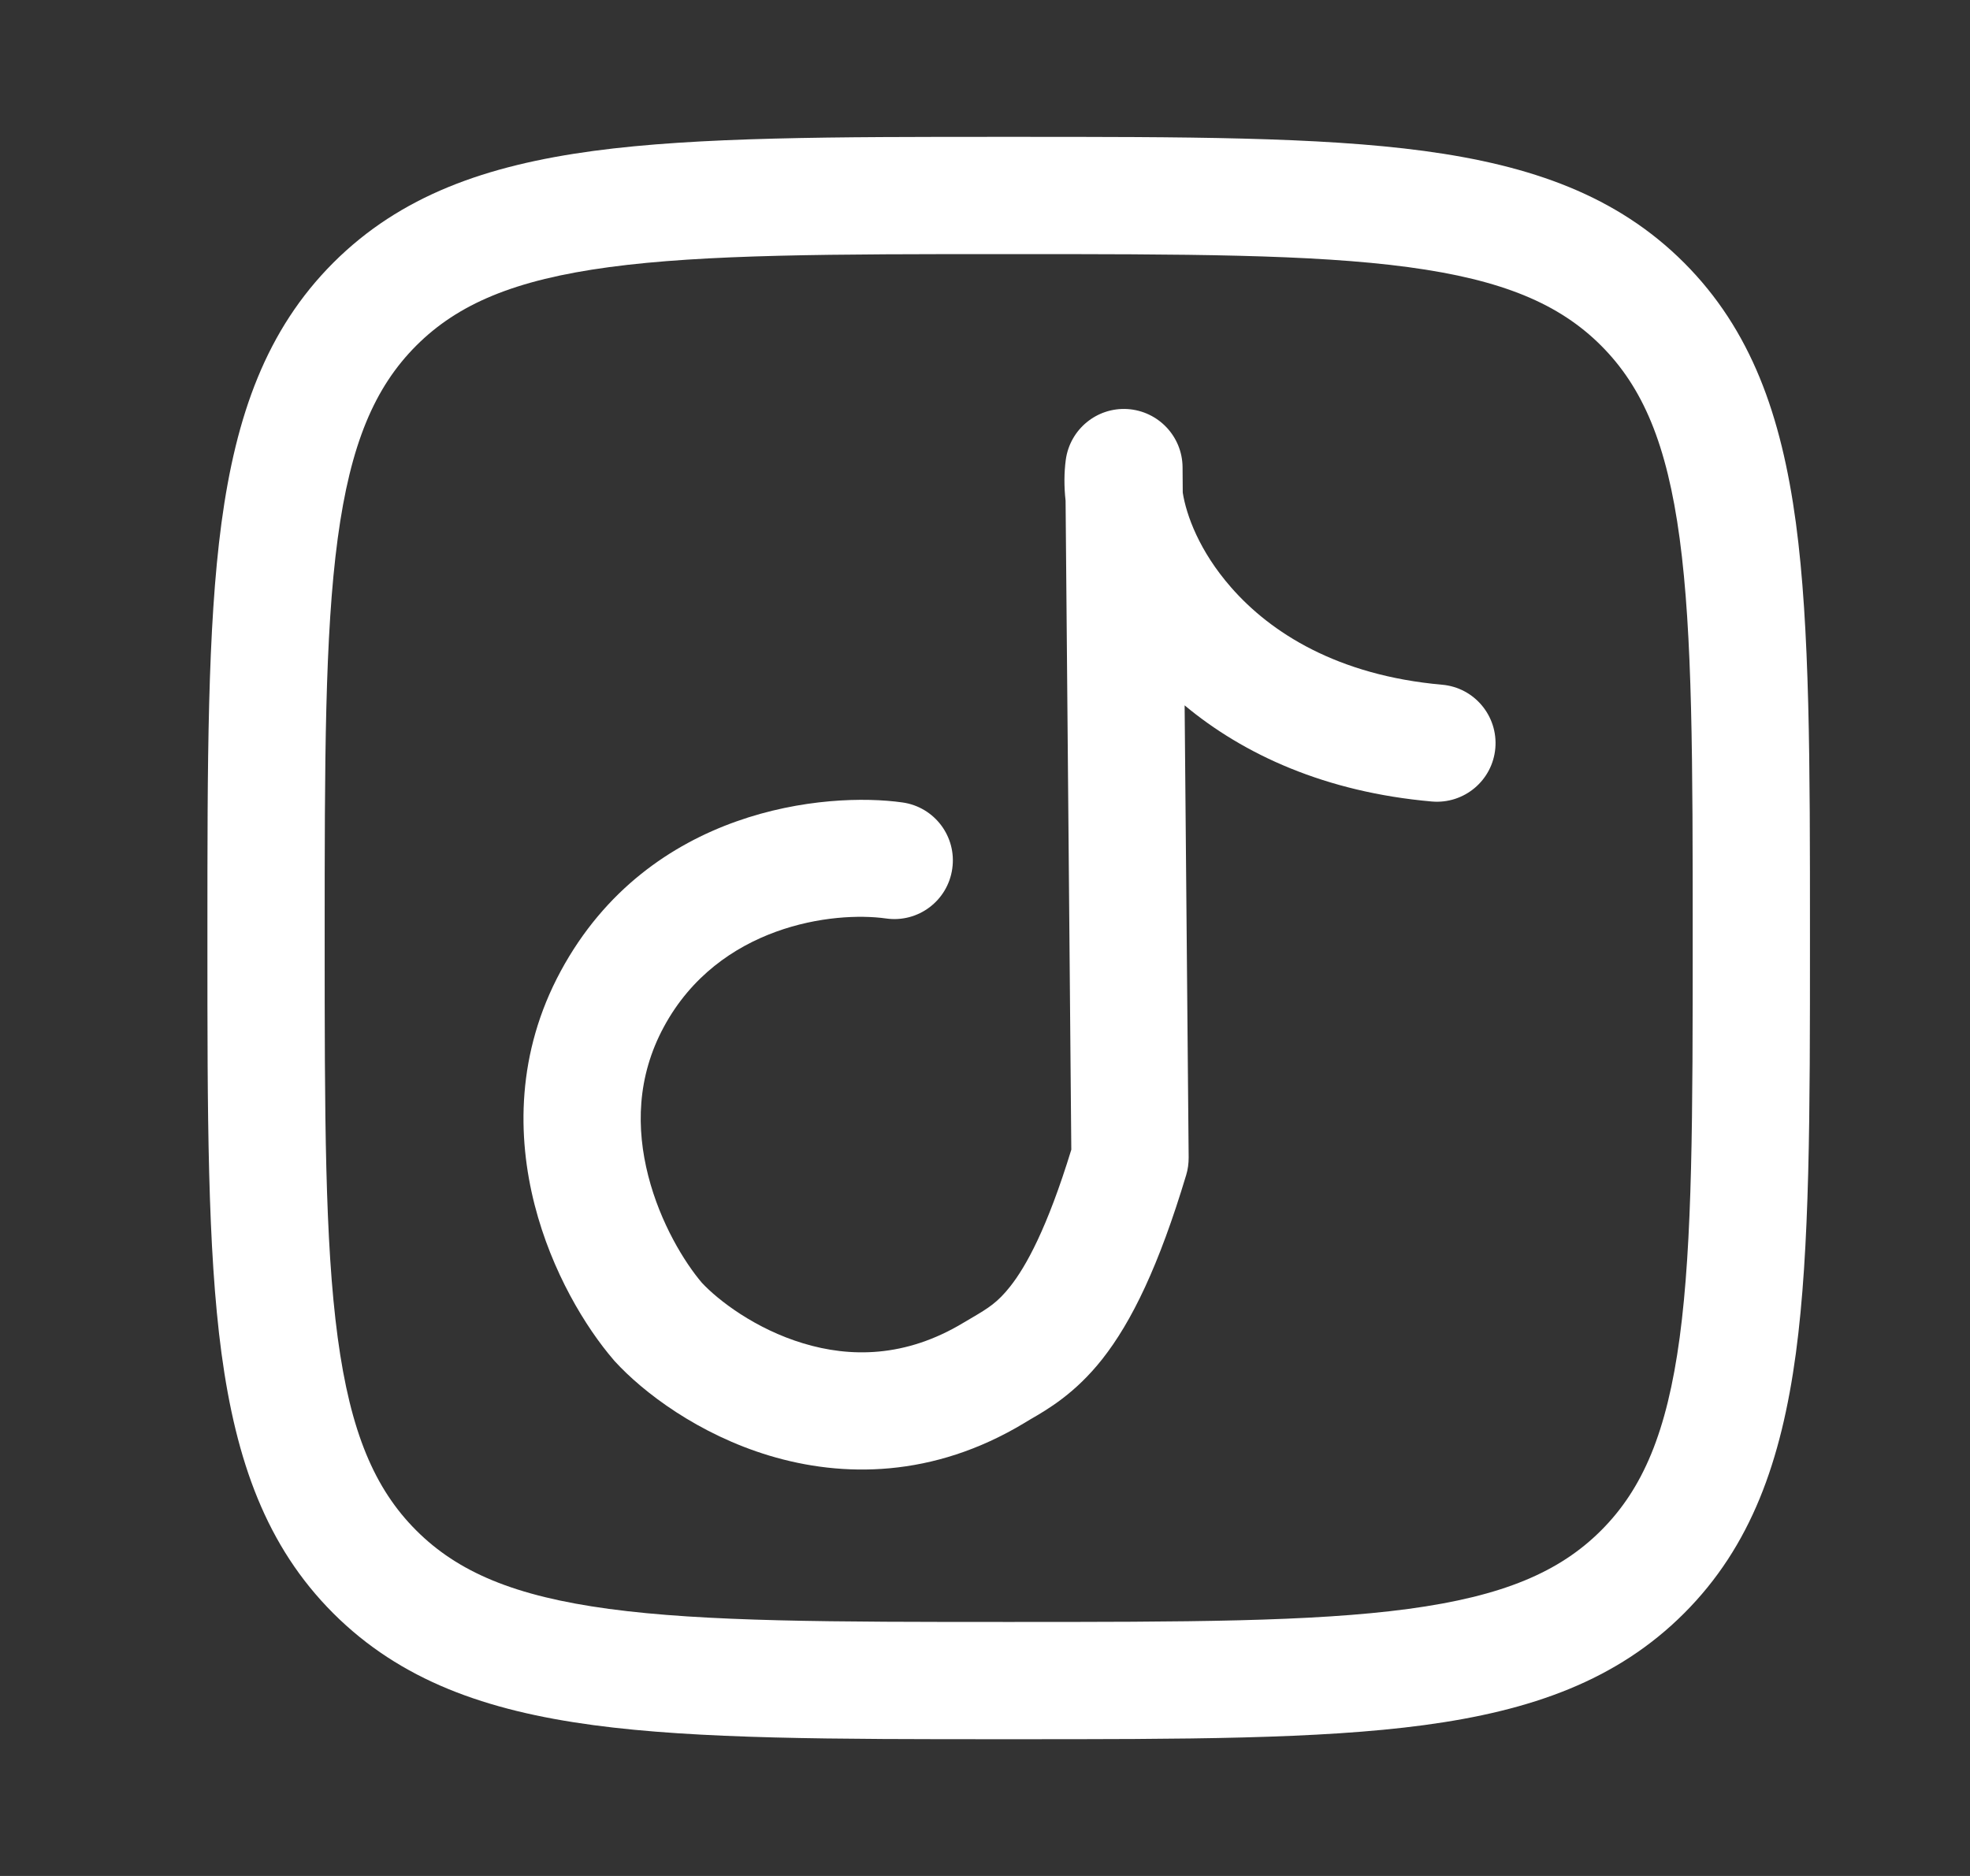
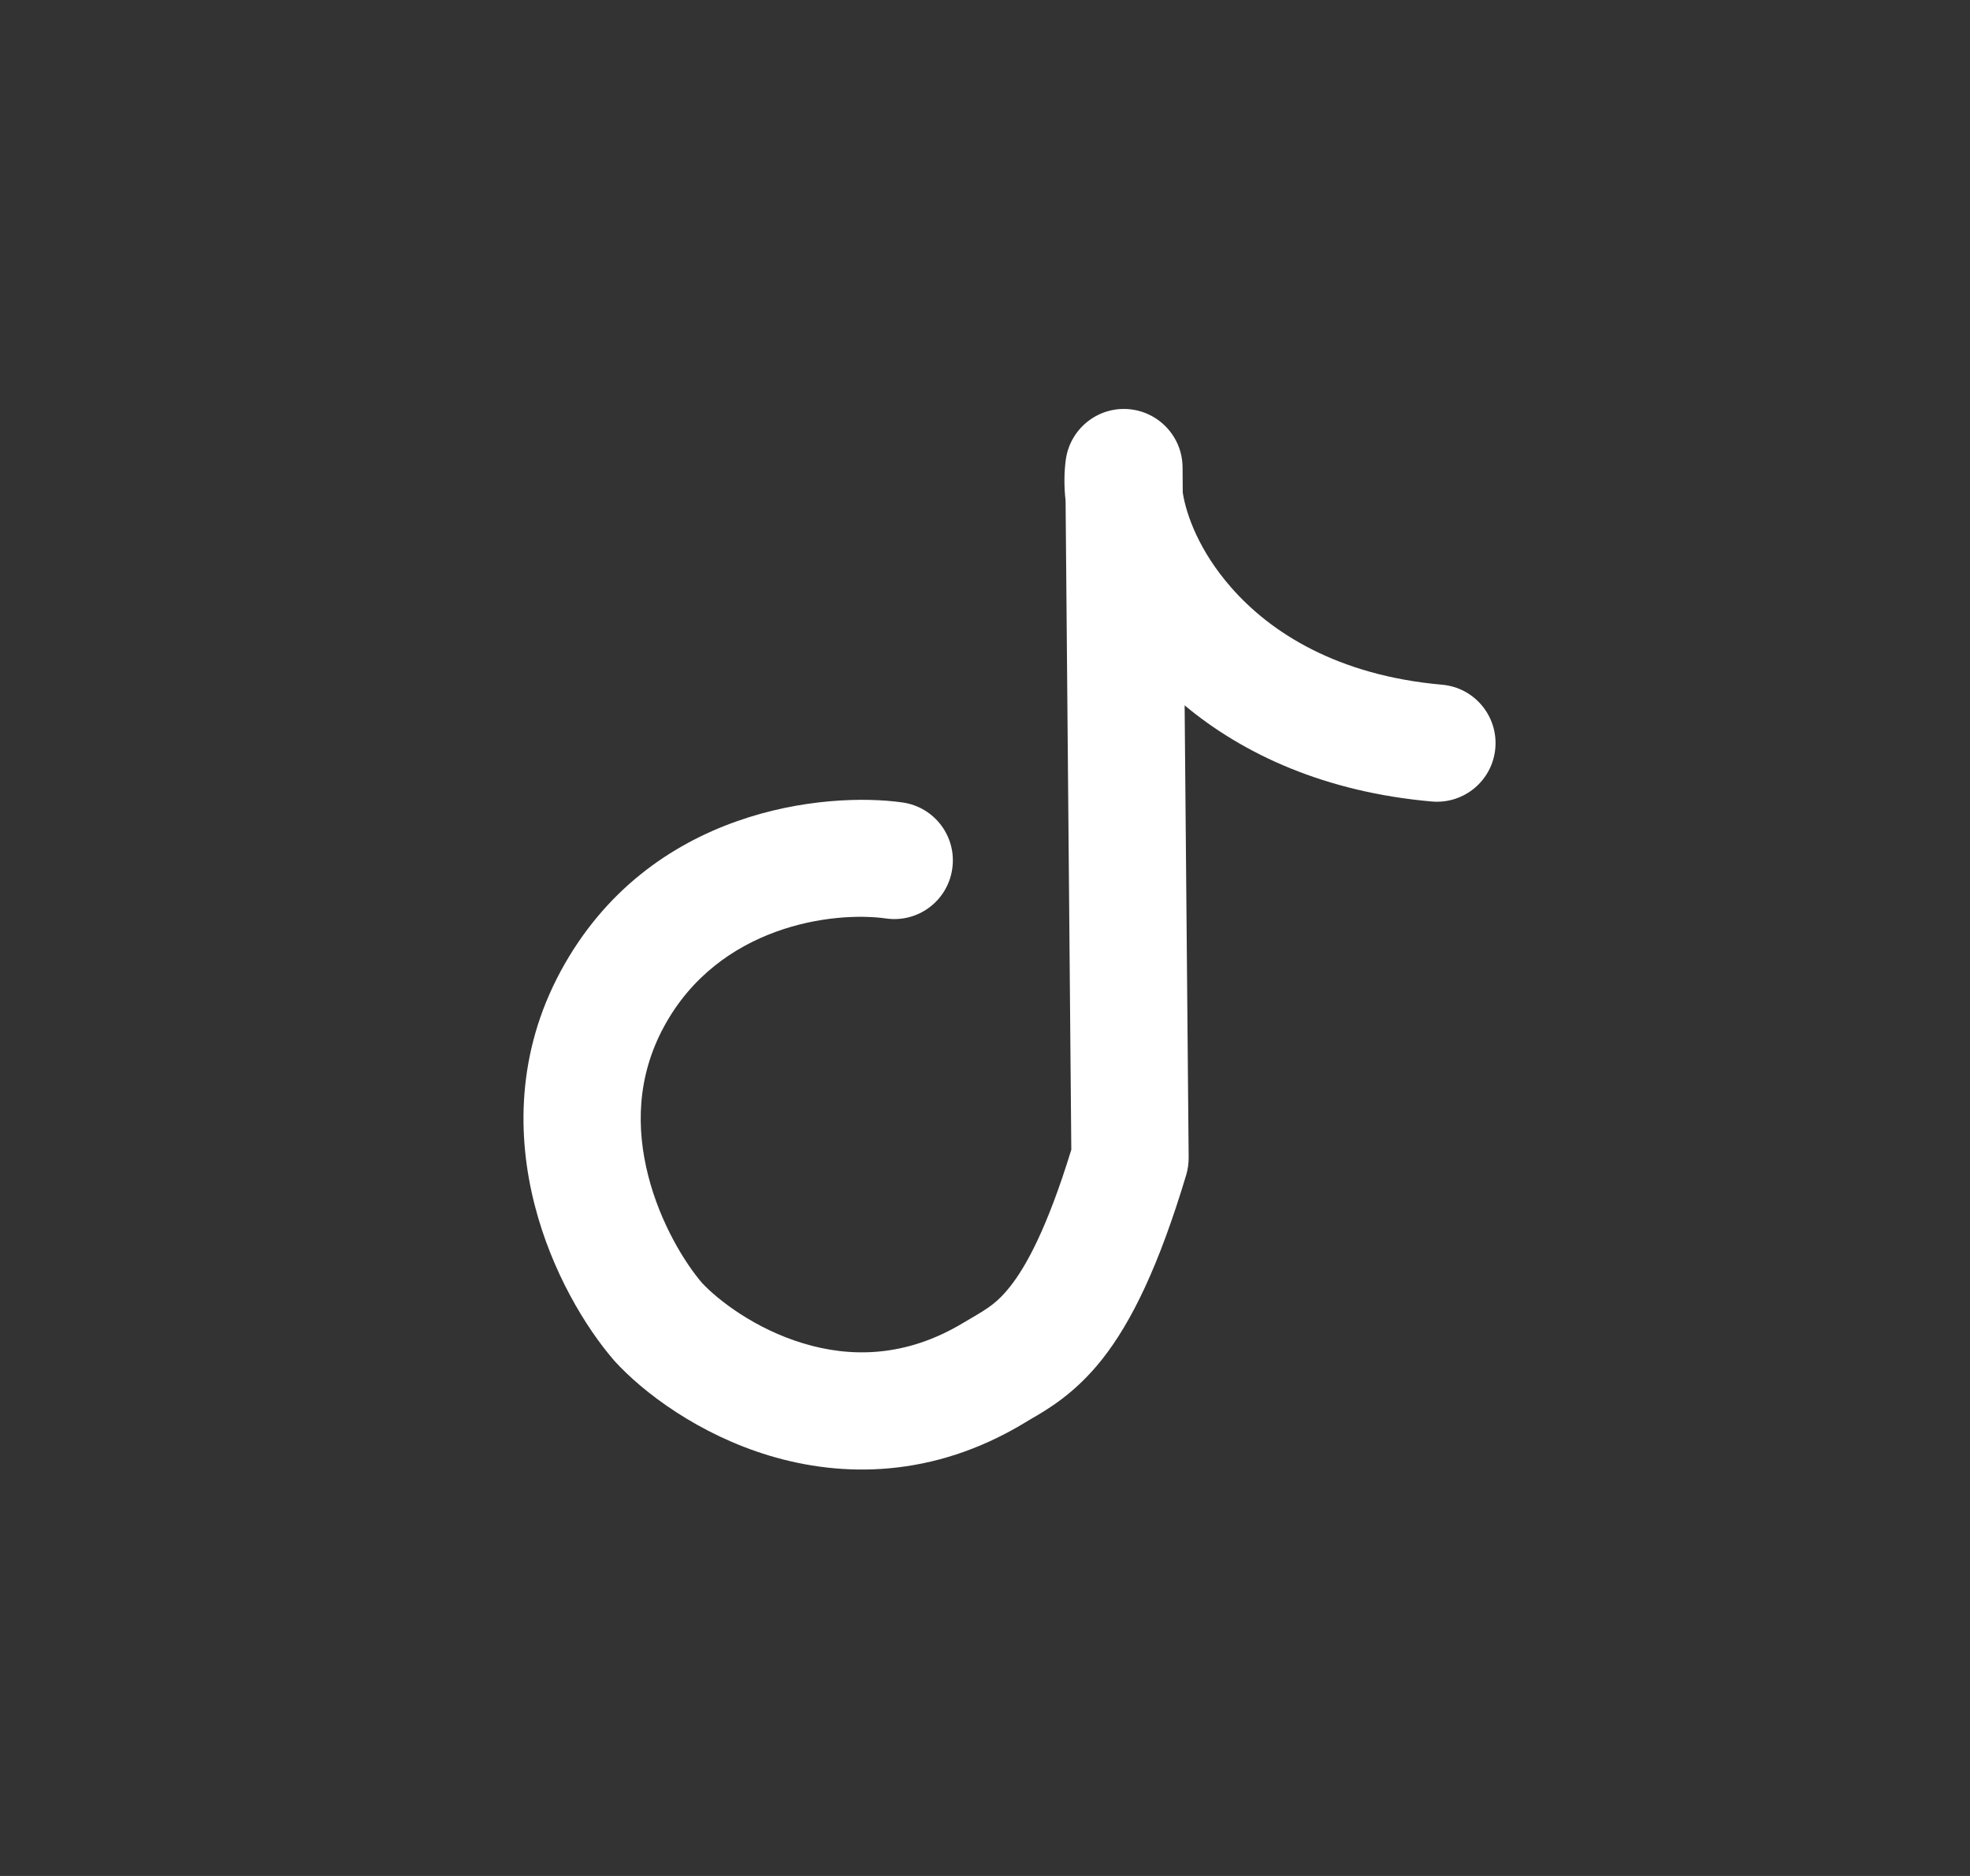
<svg xmlns="http://www.w3.org/2000/svg" width="21" height="20" viewBox="0 0 21 20" fill="none">
  <rect x="0" y="0" width="21" height="20" fill="#333333" stroke="none" />
  <path d="M12.606 4.98C12.603 4.652 12.347 4.382 12.019 4.361C11.692 4.341 11.405 4.577 11.361 4.903C11.343 5.039 11.342 5.186 11.359 5.338L11.42 12.257C11.162 13.098 10.936 13.504 10.768 13.716C10.633 13.887 10.533 13.947 10.367 14.045C10.337 14.062 10.306 14.08 10.272 14.101C9.648 14.478 9.059 14.472 8.563 14.322C8.051 14.168 7.654 13.861 7.482 13.676C7.298 13.46 7.039 13.041 6.91 12.535C6.782 12.034 6.787 11.483 7.077 10.947C7.663 9.864 8.886 9.713 9.445 9.792C9.787 9.841 10.103 9.603 10.151 9.261C10.2 8.919 9.962 8.603 9.62 8.555C8.812 8.441 6.92 8.61 5.978 10.352C5.504 11.228 5.513 12.117 5.699 12.845C5.882 13.561 6.244 14.153 6.54 14.497L6.551 14.51C6.858 14.847 7.448 15.292 8.202 15.519C8.979 15.753 9.944 15.759 10.919 15.171C10.939 15.158 10.962 15.145 10.987 15.13C11.169 15.025 11.462 14.855 11.75 14.49C12.063 14.093 12.354 13.495 12.645 12.526C12.663 12.466 12.671 12.404 12.671 12.341L12.628 7.52C13.257 8.044 14.128 8.445 15.263 8.545C15.607 8.575 15.91 8.321 15.94 7.977C15.97 7.633 15.716 7.33 15.373 7.3C14.256 7.201 13.544 6.744 13.123 6.262C12.784 5.875 12.646 5.492 12.608 5.252L12.606 4.98Z" fill="white" />
-   <path fill-rule="evenodd" clip-rule="evenodd" d="M10.8 1.459H10.705C8.879 1.459 7.445 1.459 6.326 1.609C5.179 1.764 4.269 2.086 3.553 2.801C2.838 3.517 2.516 4.427 2.361 5.574C2.211 6.694 2.211 8.127 2.211 9.953V10.048C2.211 11.874 2.211 13.308 2.361 14.427C2.516 15.575 2.838 16.485 3.553 17.2C4.269 17.915 5.179 18.238 6.326 18.392C7.445 18.542 8.879 18.542 10.705 18.542H10.8C12.626 18.542 14.06 18.542 15.179 18.392C16.326 18.238 17.237 17.915 17.952 17.2C18.667 16.485 18.989 15.575 19.144 14.427C19.294 13.308 19.294 11.874 19.294 10.048V9.953C19.294 8.127 19.294 6.694 19.144 5.574C18.989 4.427 18.667 3.517 17.952 2.801C17.237 2.086 16.326 1.764 15.179 1.609C14.06 1.459 12.626 1.459 10.8 1.459ZM4.437 3.685C4.881 3.241 5.484 2.984 6.493 2.848C7.519 2.71 8.869 2.709 10.753 2.709C12.636 2.709 13.986 2.71 15.013 2.848C16.021 2.984 16.624 3.241 17.068 3.685C17.512 4.13 17.769 4.732 17.905 5.741C18.043 6.767 18.044 8.117 18.044 10.001C18.044 11.884 18.043 13.234 17.905 14.261C17.769 15.269 17.512 15.872 17.068 16.316C16.624 16.76 16.021 17.017 15.013 17.153C13.986 17.291 12.636 17.292 10.753 17.292C8.869 17.292 7.519 17.291 6.493 17.153C5.484 17.017 4.881 16.76 4.437 16.316C3.993 15.872 3.736 15.269 3.6 14.261C3.462 13.234 3.461 11.884 3.461 10.001C3.461 8.117 3.462 6.767 3.6 5.741C3.736 4.732 3.993 4.13 4.437 3.685Z" fill="white" />
</svg>